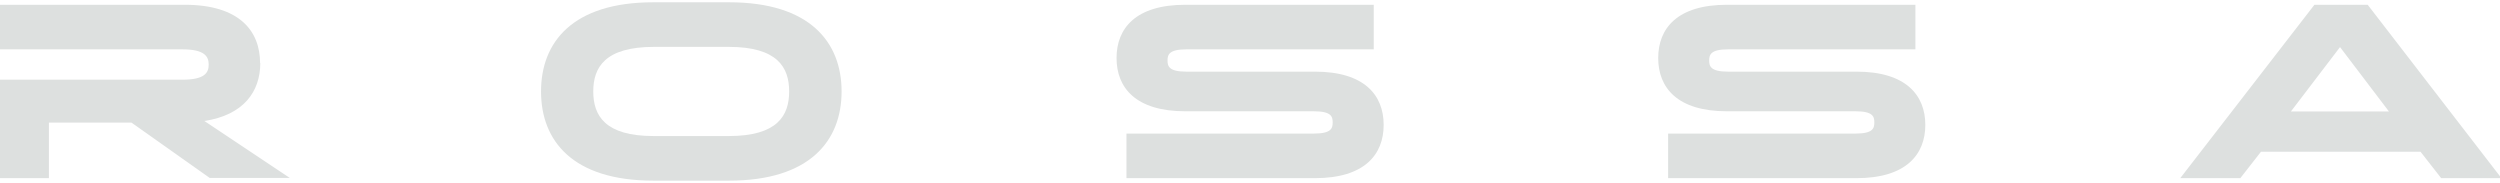
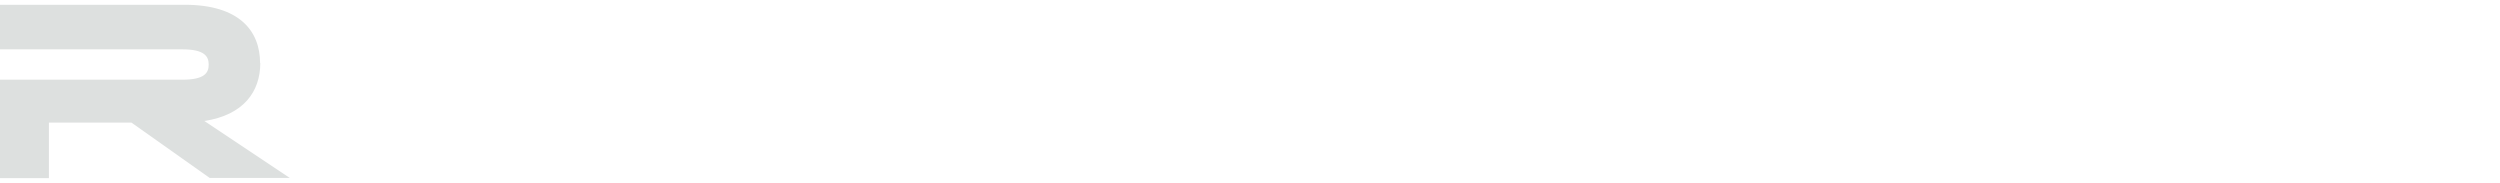
<svg xmlns="http://www.w3.org/2000/svg" width="410" height="30" viewBox="0 0 410 30" fill="none">
  <g clip-path="url(#clip0_13_1294)">
-     <path d="M119.57 0.375H107.146C93.909 0.375 88.73 6.909 88.73 15C88.73 23.091 93.909 29.625 107.146 29.625H119.57C132.807 29.625 138.021 23.091 138.021 15C138.021 6.909 132.807 0.375 119.57 0.375ZM119.57 22.312H107.18C99.191 22.312 97.295 18.927 97.295 15C97.295 11.073 99.191 7.688 107.248 7.688H119.537C127.526 7.688 129.422 11.073 129.422 15C129.422 18.927 127.526 22.312 119.537 22.312" fill="#DDE0DF" />
-     <path d="M215.647 11.75H194.556C191.679 11.75 191.476 10.836 191.476 9.922C191.476 9.008 191.679 8.094 194.556 8.094H225.295V0.782H194.387C186.262 0.782 183.114 4.641 183.114 9.516C183.114 14.391 186.262 18.25 194.387 18.25H215.478C218.355 18.25 218.559 19.13 218.559 20.078C218.559 21.026 218.355 21.906 215.478 21.906H184.739V29.218H215.647C223.772 29.218 226.92 25.359 226.92 20.484C226.92 15.609 223.772 11.75 215.647 11.75Z" fill="#DDE0DF" />
-     <path d="M304.479 11.75H283.388C280.51 11.75 280.307 10.836 280.307 9.922C280.307 9.008 280.51 8.094 283.388 8.094H314.127V0.782H283.219C275.094 0.782 271.946 4.641 271.946 9.516C271.946 14.391 275.094 18.25 283.219 18.25H304.31C307.187 18.25 307.39 19.13 307.39 20.078C307.39 21.026 307.187 21.906 304.31 21.906H273.571V29.218H304.479C312.57 29.218 315.752 25.359 315.752 20.484C315.752 15.609 312.57 11.75 304.479 11.75Z" fill="#DDE0DF" />
-     <path d="M379.566 0.782L357.561 29.218H367.413L370.798 24.885H396.967L400.352 29.218H410.237L388.3 0.782H379.566ZM375.707 18.284L383.764 7.722L391.787 18.284H375.707Z" fill="#DDE0DF" />
    <path d="M42.655 10.362C42.655 5.081 39.27 0.782 30.299 0.782H0V8.094H29.927C33.583 8.094 34.226 9.279 34.226 10.599C34.226 11.919 33.583 13.07 29.927 13.07H0V29.218H8.023V20.112H21.565L34.395 29.185H47.53L33.515 19.841C39.981 18.859 42.689 15 42.689 10.328" fill="#DDE0DF" />
  </g>
  <defs>
    <clipPath id="clip0_13_1294">
      <rect width="410" height="29.249" fill="white" transform="translate(0 0.375)" />
    </clipPath>
  </defs>
</svg>